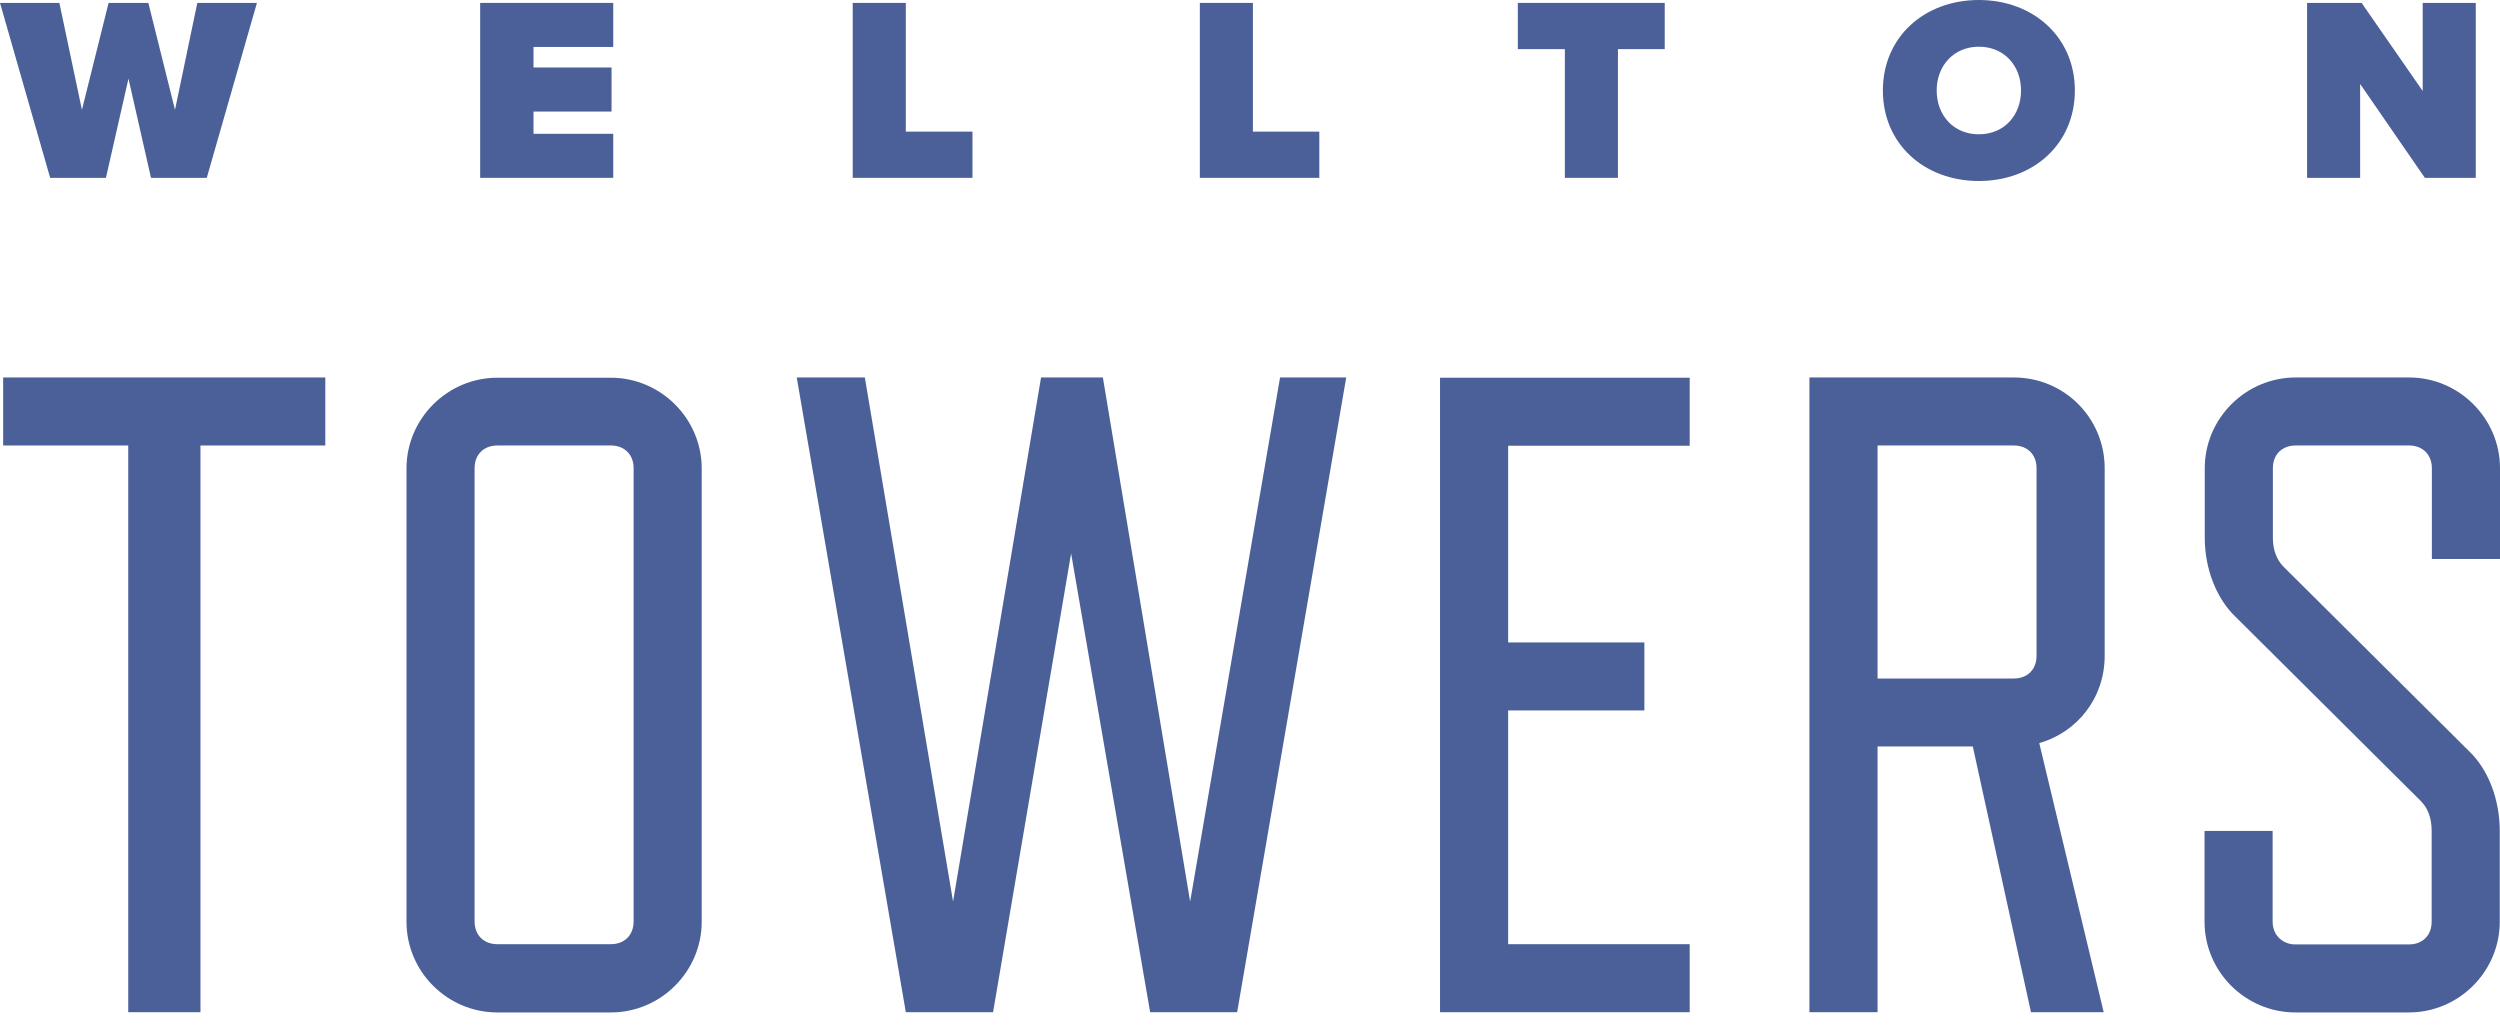
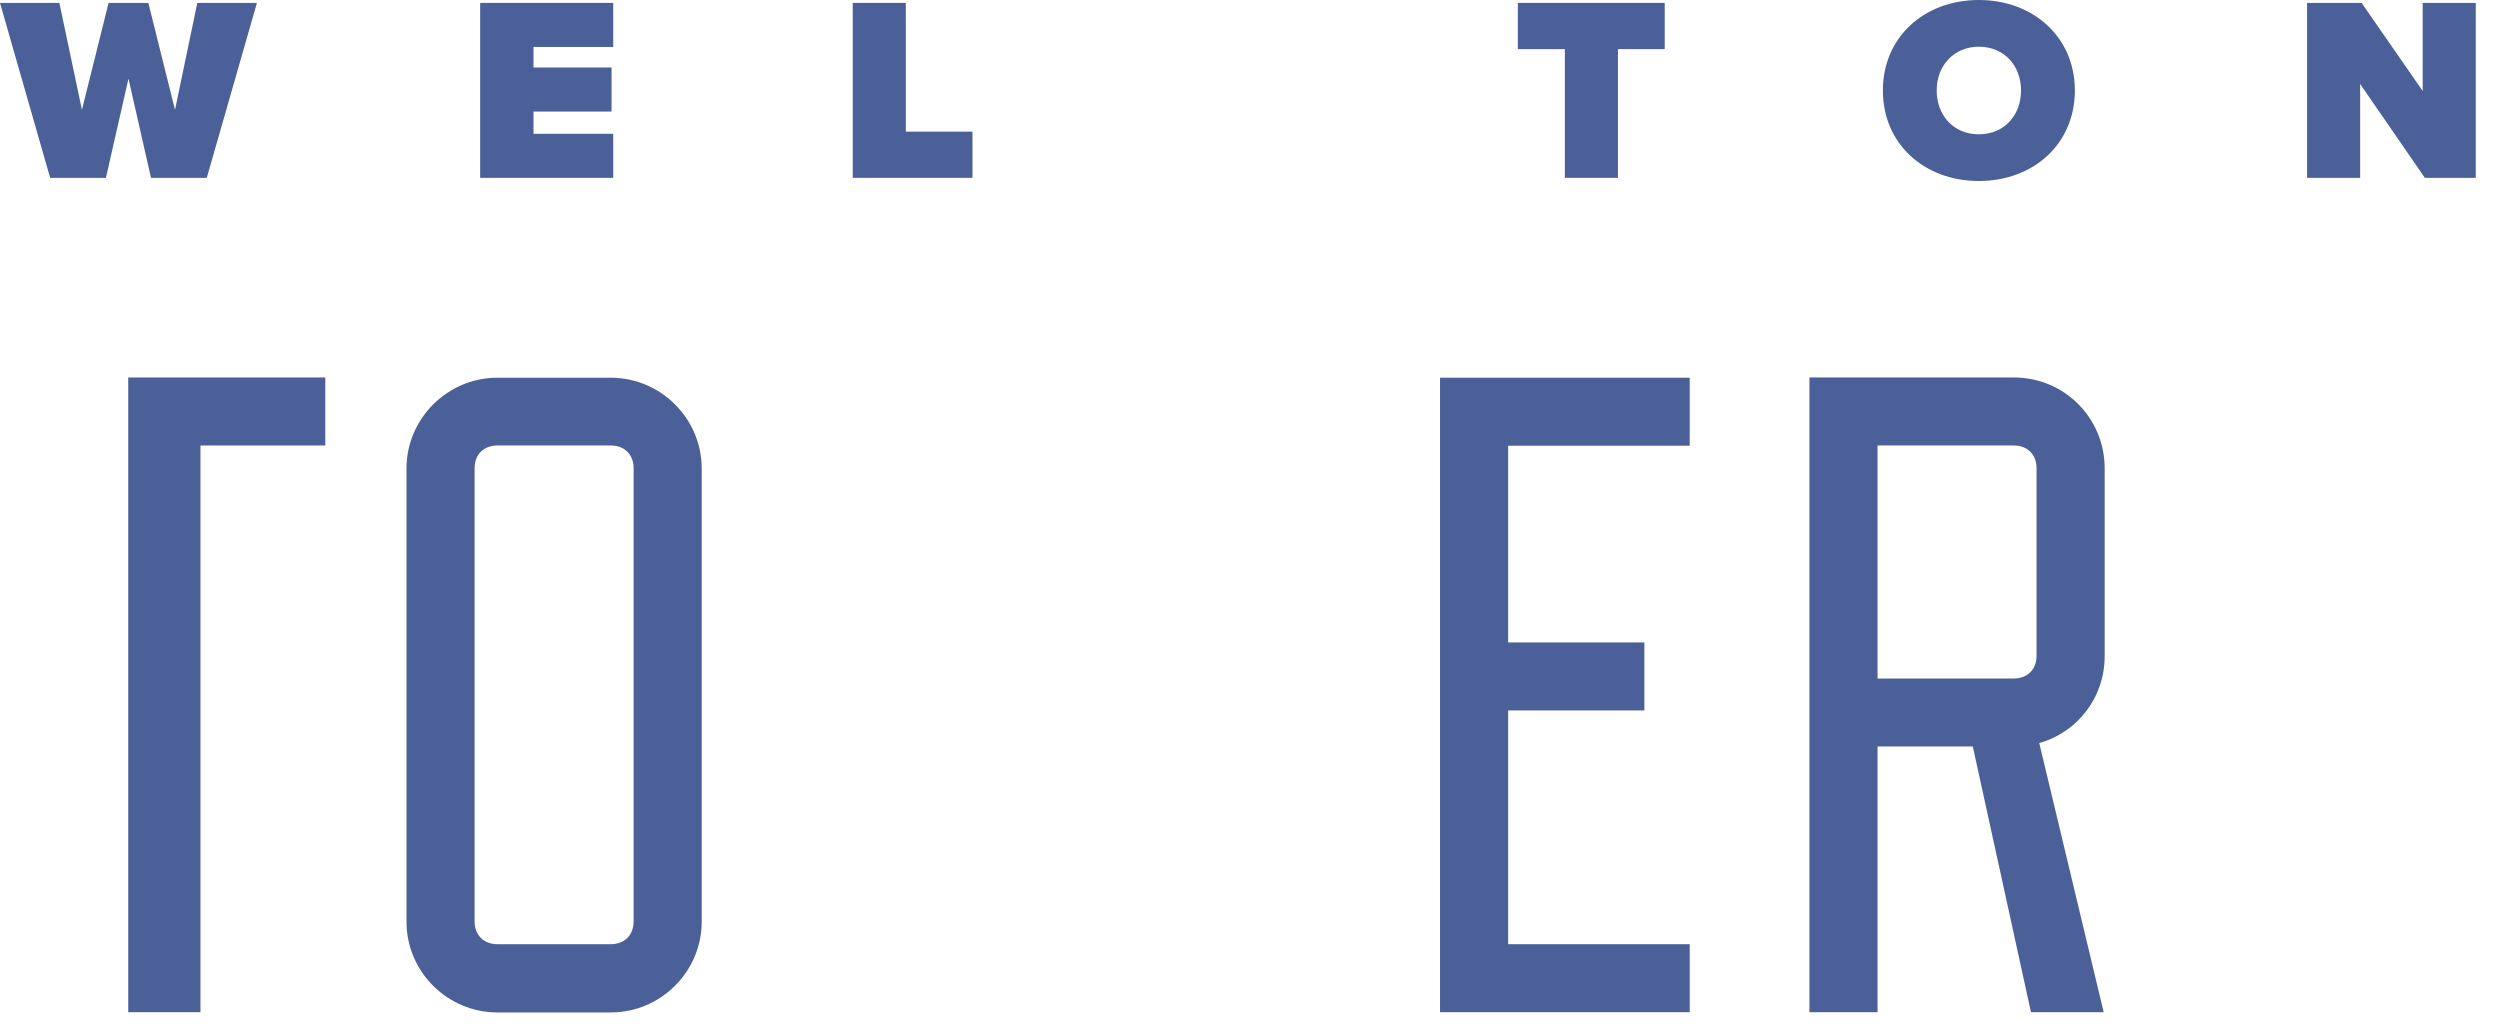
<svg xmlns="http://www.w3.org/2000/svg" width="92" height="38" viewBox="0 0 92 38" fill="none">
-   <path d="M11.971 16.394H7.377V37.249H4.719V16.394H0.116V13.891H11.971V16.394Z" fill="#4B6098" />
+   <path d="M11.971 16.394H7.377V37.249H4.719V16.394V13.891H11.971V16.394Z" fill="#4B6098" />
  <path d="M23.317 17.231C23.317 16.732 22.987 16.394 22.478 16.394H18.304C17.804 16.394 17.465 16.723 17.465 17.231V33.909C17.465 34.408 17.795 34.746 18.304 34.746H22.478C22.978 34.746 23.317 34.417 23.317 33.909V17.231ZM25.823 33.918C25.823 35.753 24.316 37.258 22.478 37.258H18.304C16.466 37.258 14.959 35.761 14.959 33.918V17.24C14.959 15.405 16.466 13.9 18.304 13.9H22.478C24.316 13.9 25.823 15.405 25.823 17.24V33.918Z" fill="#4B6098" />
-   <path d="M49.541 13.891L45.527 37.249H42.325L39.417 20.365L36.545 37.249H33.334L29.32 13.891H31.826L35.073 33.179L38.311 13.891H40.586L43.797 33.179L47.106 13.891H49.541Z" fill="#4B6098" />
  <path d="M62.181 37.249H52.993V13.9H62.181V16.403H55.5V23.642H60.513V26.144H55.5V34.746H62.181V37.249Z" fill="#4B6098" />
  <path d="M74.945 17.231C74.945 16.732 74.615 16.394 74.107 16.394H69.094V24.969H74.107C74.606 24.969 74.945 24.64 74.945 24.132V17.222V17.231ZM75.043 27.338L77.416 37.249H74.74L72.599 27.471H69.094V37.249H66.587V13.891H74.107C75.98 13.891 77.452 15.396 77.452 17.231V24.141C77.452 25.672 76.453 26.946 75.043 27.346" fill="#4B6098" />
-   <path d="M89.485 30.579C89.485 30.116 89.351 29.742 89.083 29.475L82.268 22.698C81.564 22.03 81.135 20.926 81.135 19.795V17.231C81.135 15.396 82.643 13.891 84.481 13.891H88.655C90.493 13.891 92 15.396 92 17.231V20.57H89.493V17.231C89.493 16.732 89.155 16.394 88.655 16.394H84.481C83.981 16.394 83.642 16.723 83.642 17.231V19.795C83.642 20.232 83.776 20.597 84.043 20.864L90.858 27.64C91.563 28.308 91.991 29.412 91.991 30.579V33.918C91.991 35.753 90.484 37.258 88.646 37.258H84.472C82.634 37.258 81.127 35.761 81.127 33.918V30.579H83.633V33.918C83.633 34.417 83.999 34.755 84.472 34.755H88.646C89.146 34.755 89.485 34.426 89.485 33.918V30.579Z" fill="#4B6098" />
  <path d="M4.728 2.894L3.898 6.545H1.846L0 0.107H2.185L3.015 4.043L3.996 0.107H5.459L6.44 4.043L7.261 0.107H9.455L7.609 6.545H5.557L4.728 2.894Z" fill="#4B6098" />
  <path d="M17.67 0.107H22.567V1.728H19.633V2.484H22.505V4.105H19.633V4.924H22.567V6.545H17.67V0.107Z" fill="#4B6098" />
  <path d="M31.38 0.107H33.334V4.844H35.787V6.545H31.38V0.107Z" fill="#4B6098" />
-   <path d="M44.154 0.107H46.107V4.844H48.551V6.545H44.154V0.107Z" fill="#4B6098" />
  <path d="M57.587 1.808H55.856V0.107H61.262V1.808H59.54V6.545H57.587V1.808Z" fill="#4B6098" />
  <path d="M72.822 1.719C71.886 1.719 71.27 2.431 71.27 3.33C71.27 4.23 71.877 4.942 72.822 4.942C73.768 4.942 74.374 4.23 74.374 3.33C74.374 2.431 73.768 1.719 72.822 1.719ZM72.822 0C74.811 0 76.355 1.354 76.355 3.33C76.355 5.307 74.82 6.661 72.822 6.661C70.824 6.661 69.29 5.307 69.29 3.33C69.29 1.354 70.824 0 72.822 0Z" fill="#4B6098" />
  <path d="M86.853 3.09V6.545H84.9V0.107H86.907L89.155 3.348V0.107H91.108V6.545H89.235L86.853 3.09Z" fill="#4B6098" />
</svg>